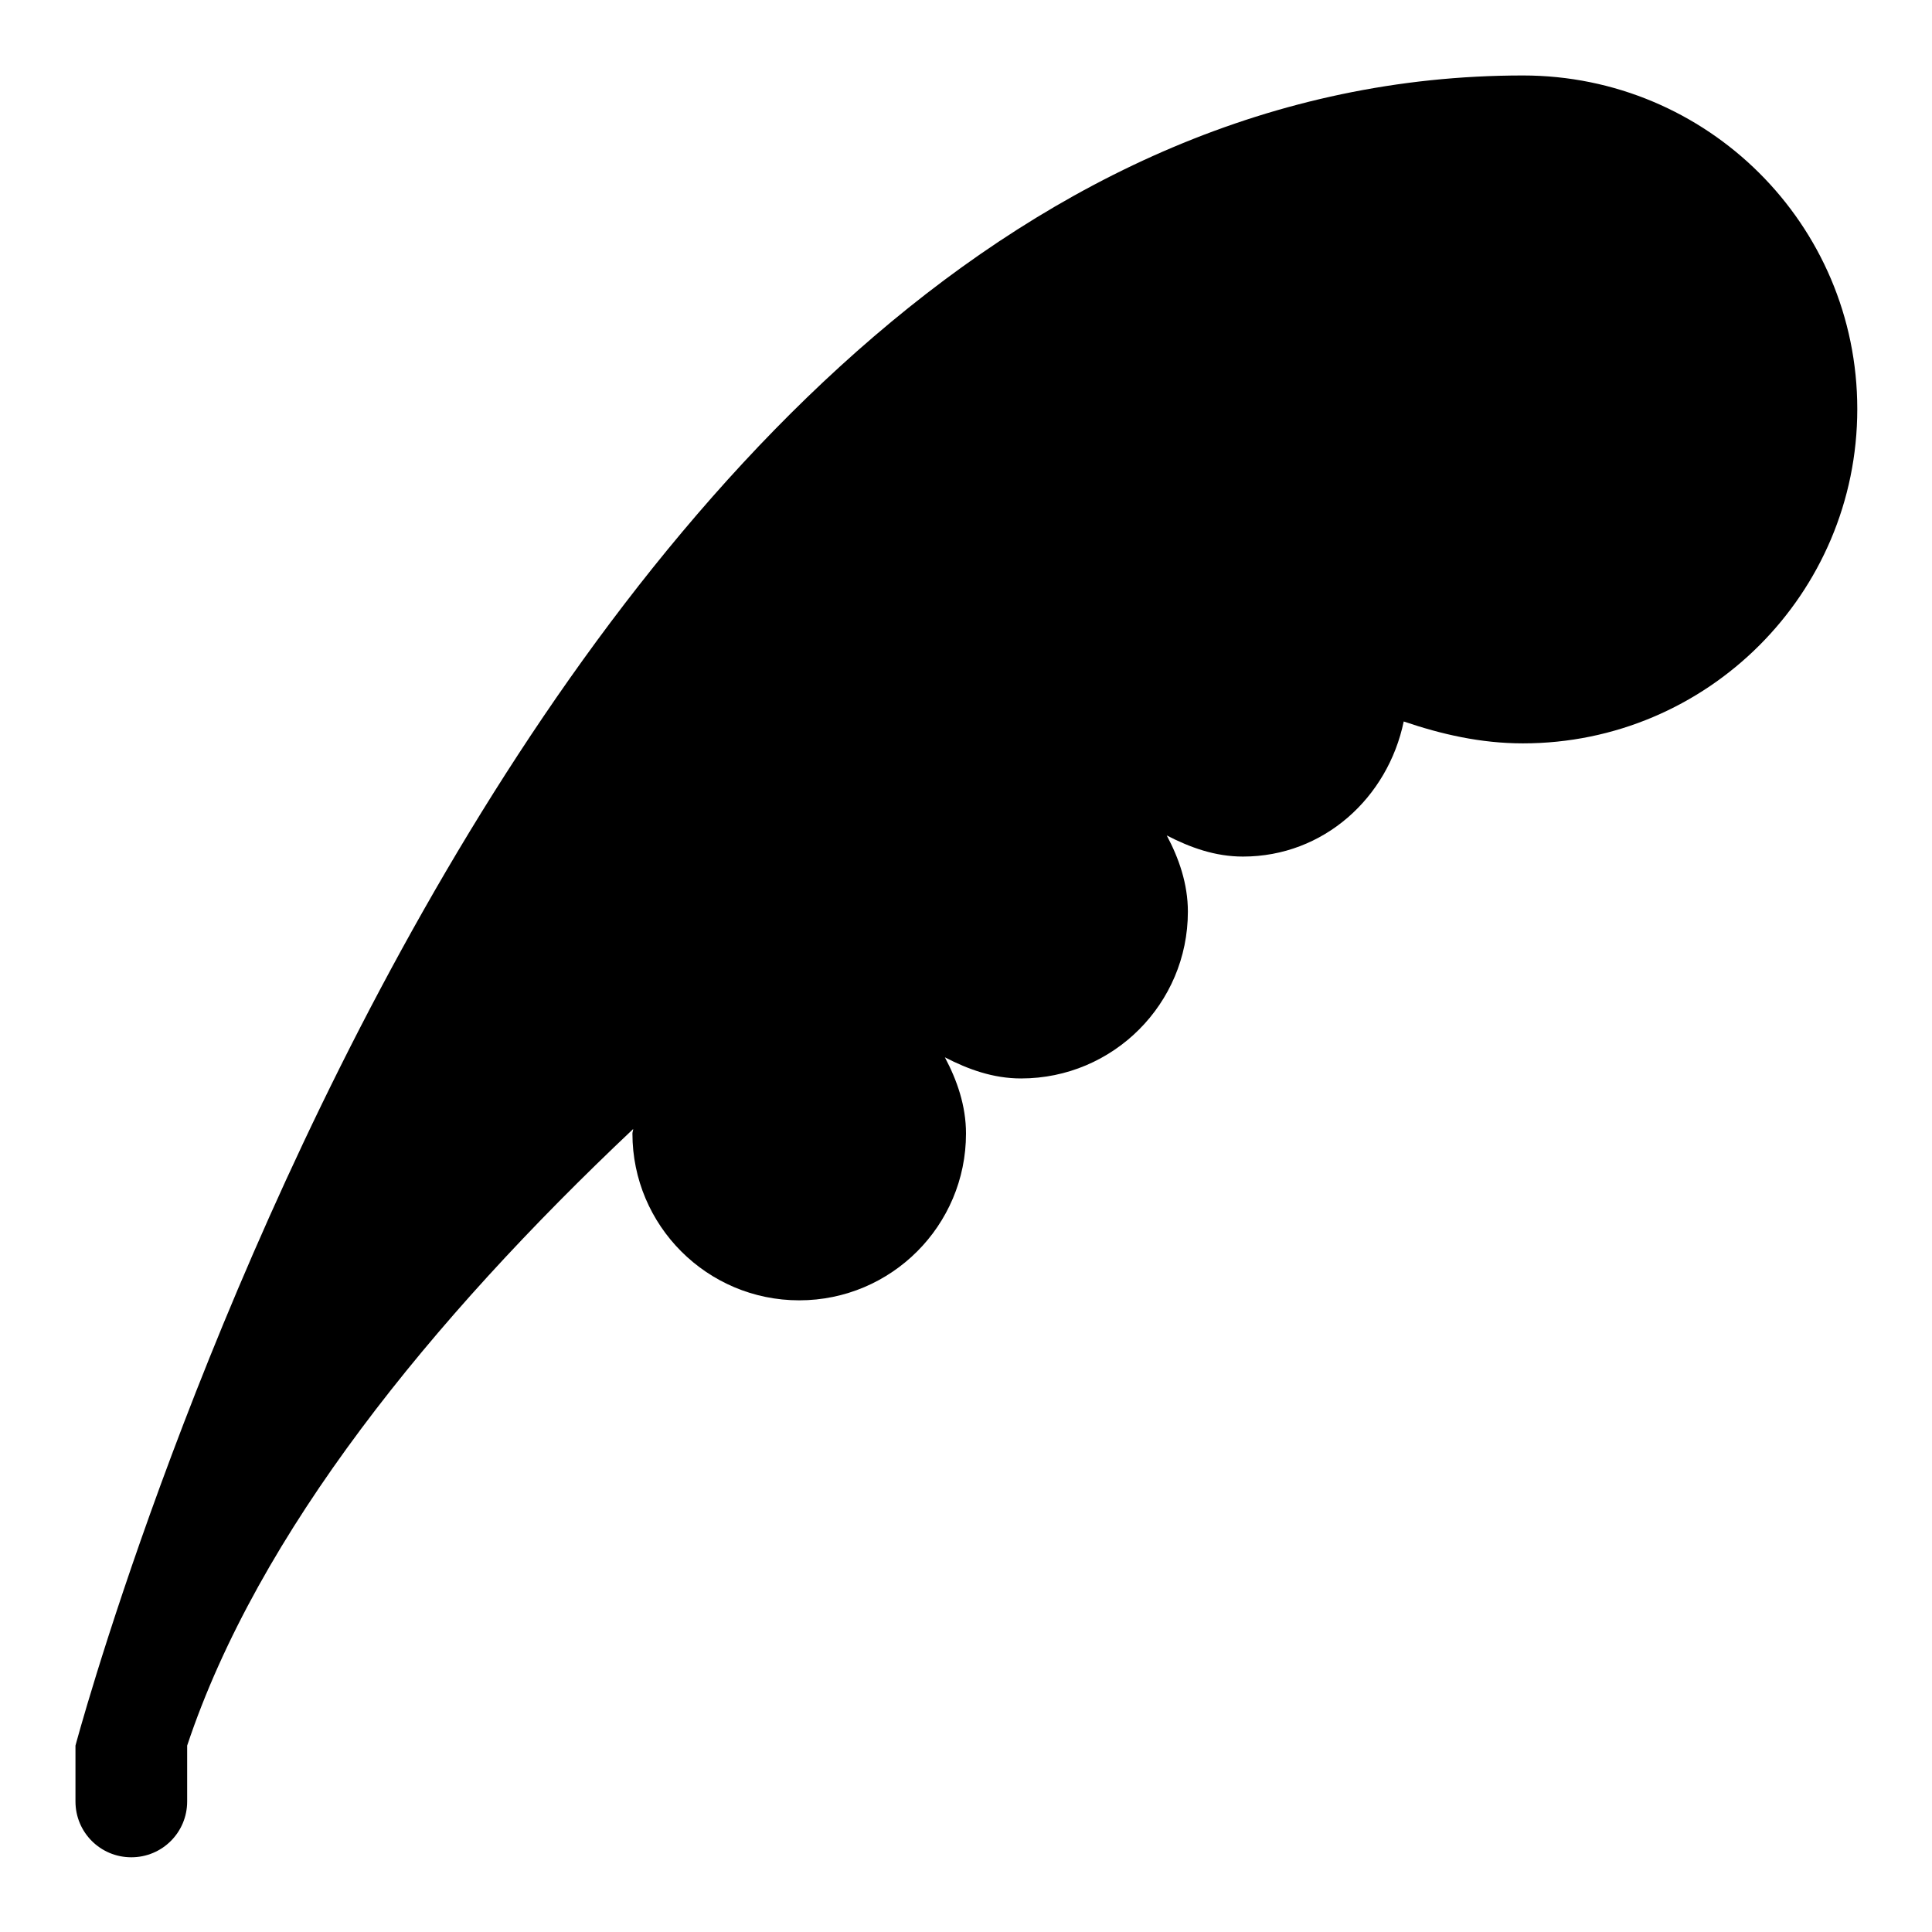
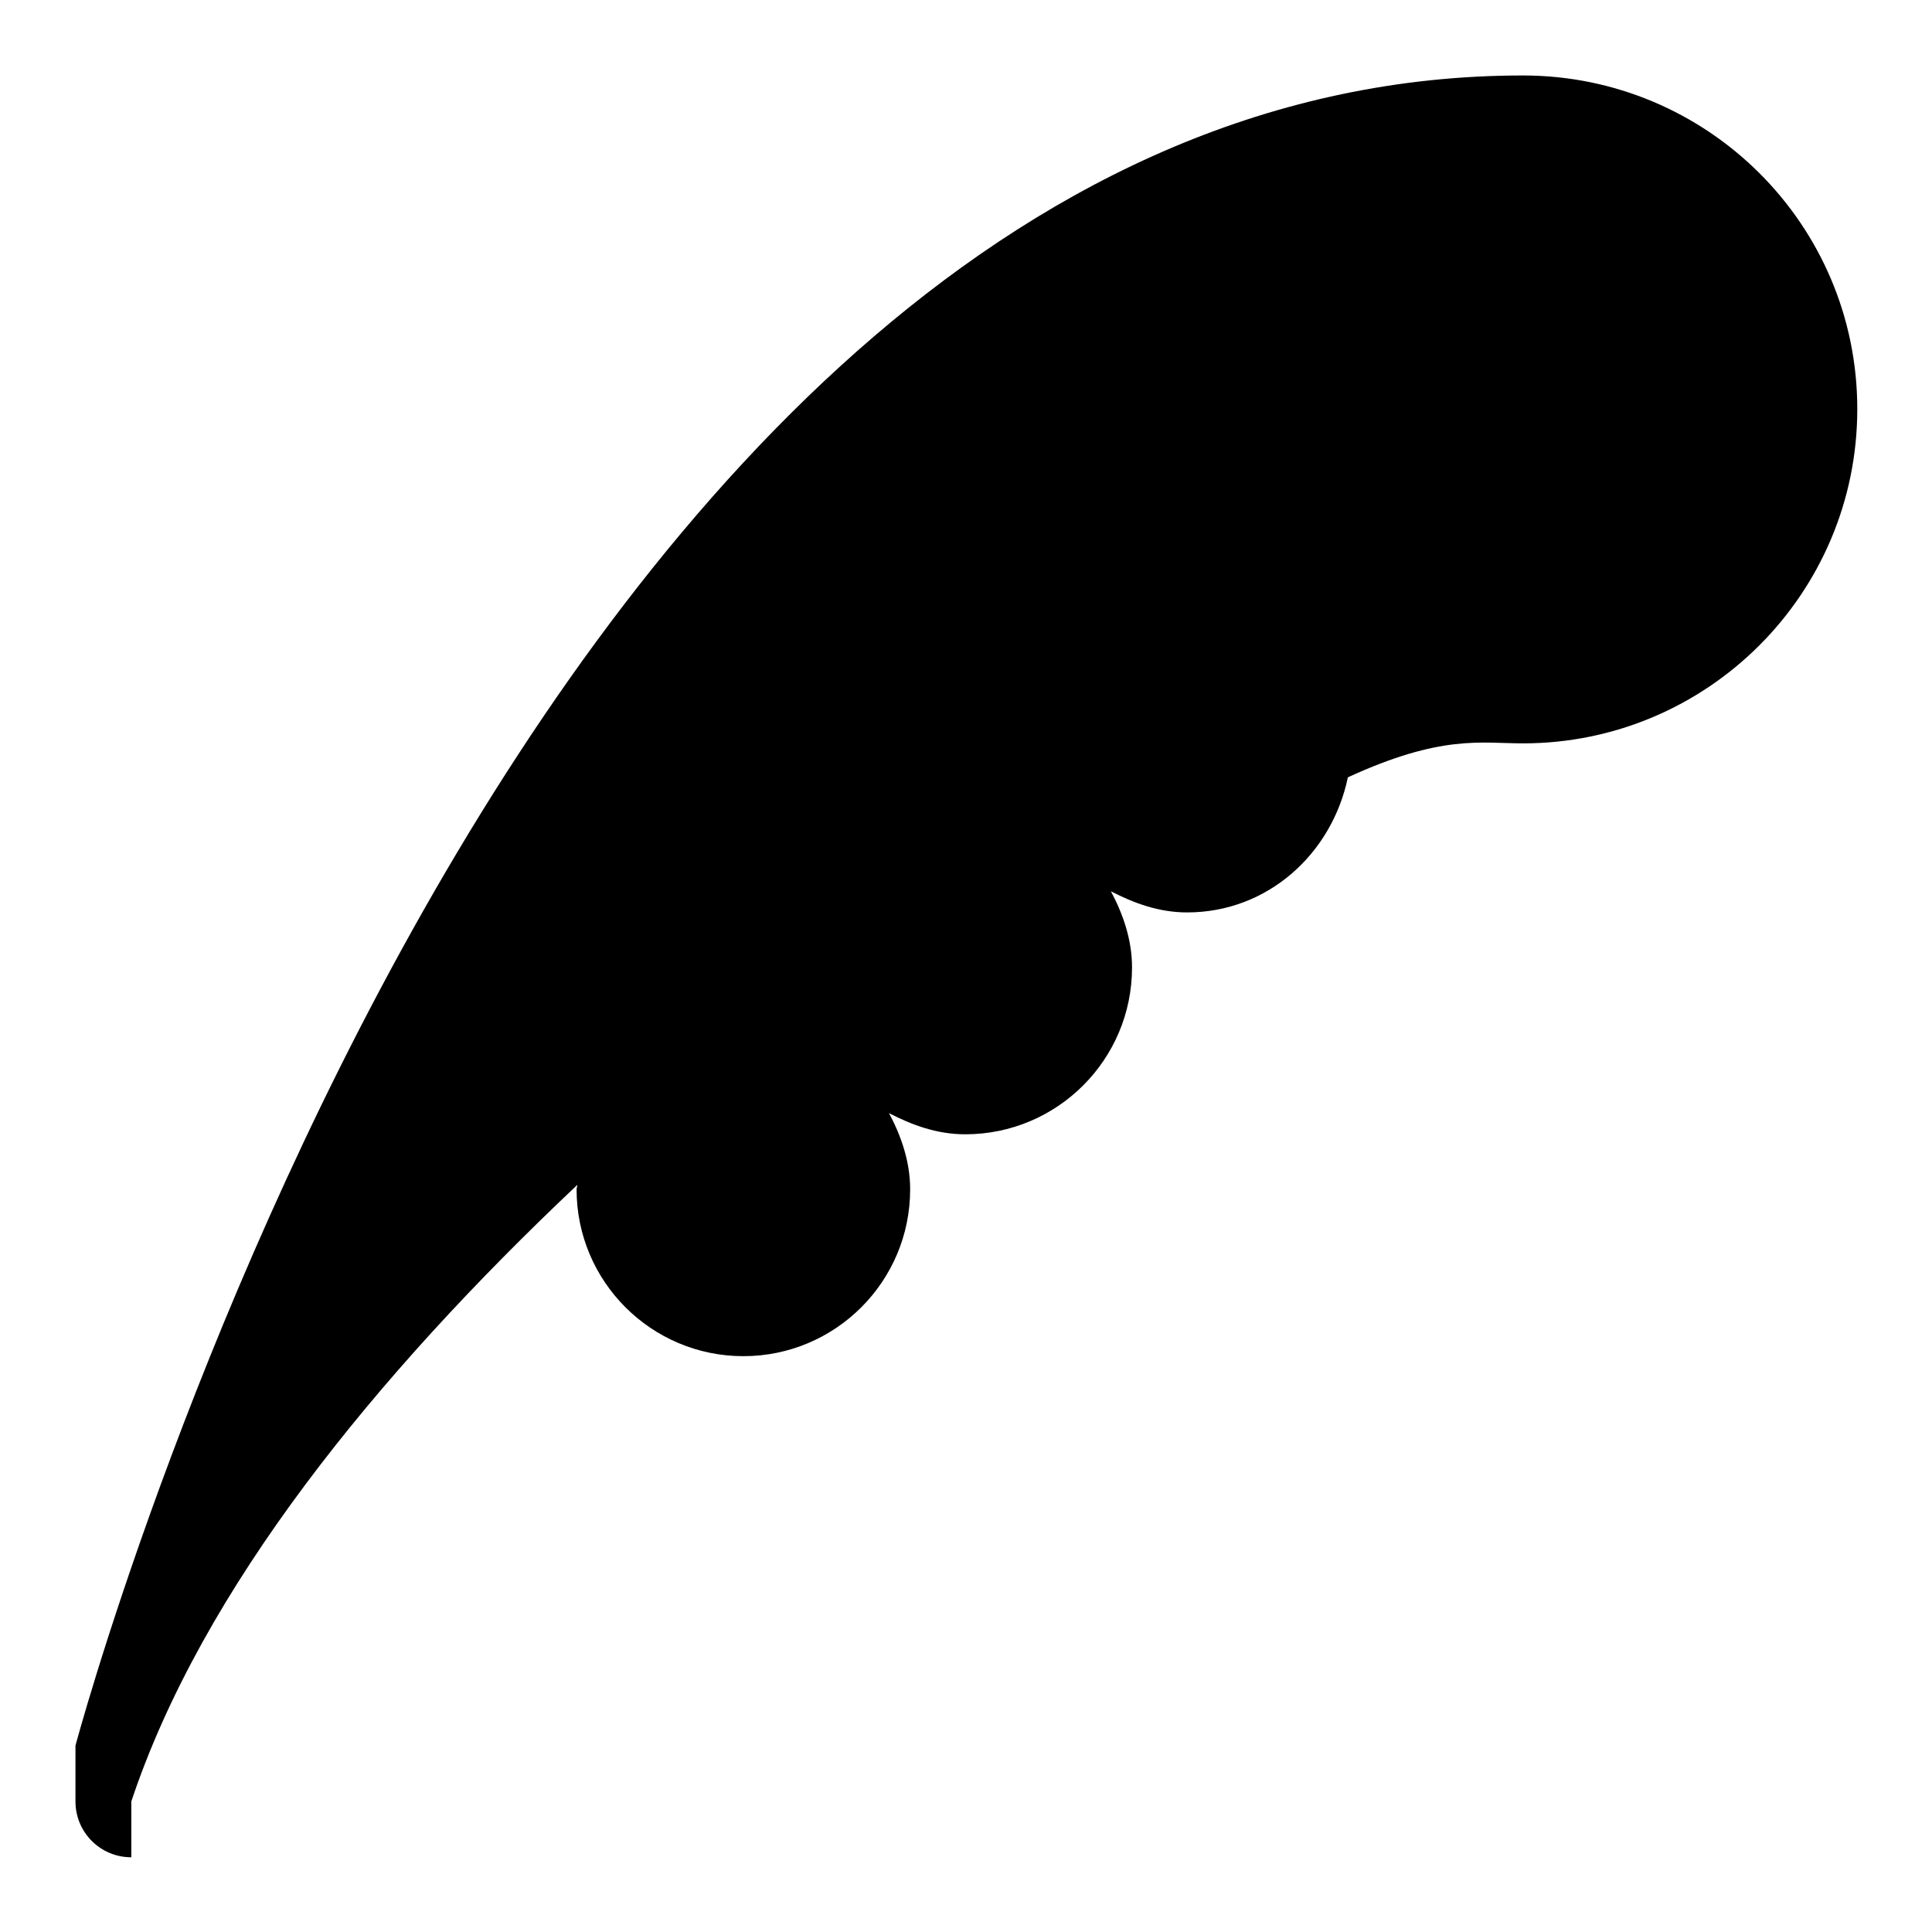
<svg xmlns="http://www.w3.org/2000/svg" version="1.1" x="0px" y="0px" viewBox="0 0 256 256" enable-background="new 0 0 256 256" xml:space="preserve">
  <g>
-     <path fill="#000000" d="M201.8,98.5c24.4,0,44.3-19.8,44.3-44.3S226.2,10,201.8,10C69,10,10,231.3,10,231.3v7.4 c0,4.1,3.3,7.4,7.4,7.4s7.4-3.3,7.4-7.4v-7.4c9.4-28.2,32.3-56.4,59.1-81.7c0,0.2-0.1,0.4-0.1,0.6c0,12.2,9.9,22.1,22.1,22.1 s22.1-9.9,22.1-22.1c0-3.7-1.2-7.1-2.8-10.1c3.1,1.6,6.4,2.8,10.1,2.8c12.2,0,22.1-9.9,22.1-22.1c0-3.7-1.2-7.1-2.8-10.1 c3.1,1.6,6.4,2.8,10.1,2.8c10.7,0,19.2-7.8,21.3-17.9C191,97.3,196.2,98.5,201.8,98.5z" />
+     <path fill="#000000" d="M201.8,98.5c24.4,0,44.3-19.8,44.3-44.3S226.2,10,201.8,10C69,10,10,231.3,10,231.3v7.4 c0,4.1,3.3,7.4,7.4,7.4v-7.4c9.4-28.2,32.3-56.4,59.1-81.7c0,0.2-0.1,0.4-0.1,0.6c0,12.2,9.9,22.1,22.1,22.1 s22.1-9.9,22.1-22.1c0-3.7-1.2-7.1-2.8-10.1c3.1,1.6,6.4,2.8,10.1,2.8c12.2,0,22.1-9.9,22.1-22.1c0-3.7-1.2-7.1-2.8-10.1 c3.1,1.6,6.4,2.8,10.1,2.8c10.7,0,19.2-7.8,21.3-17.9C191,97.3,196.2,98.5,201.8,98.5z" />
  </g>
</svg>